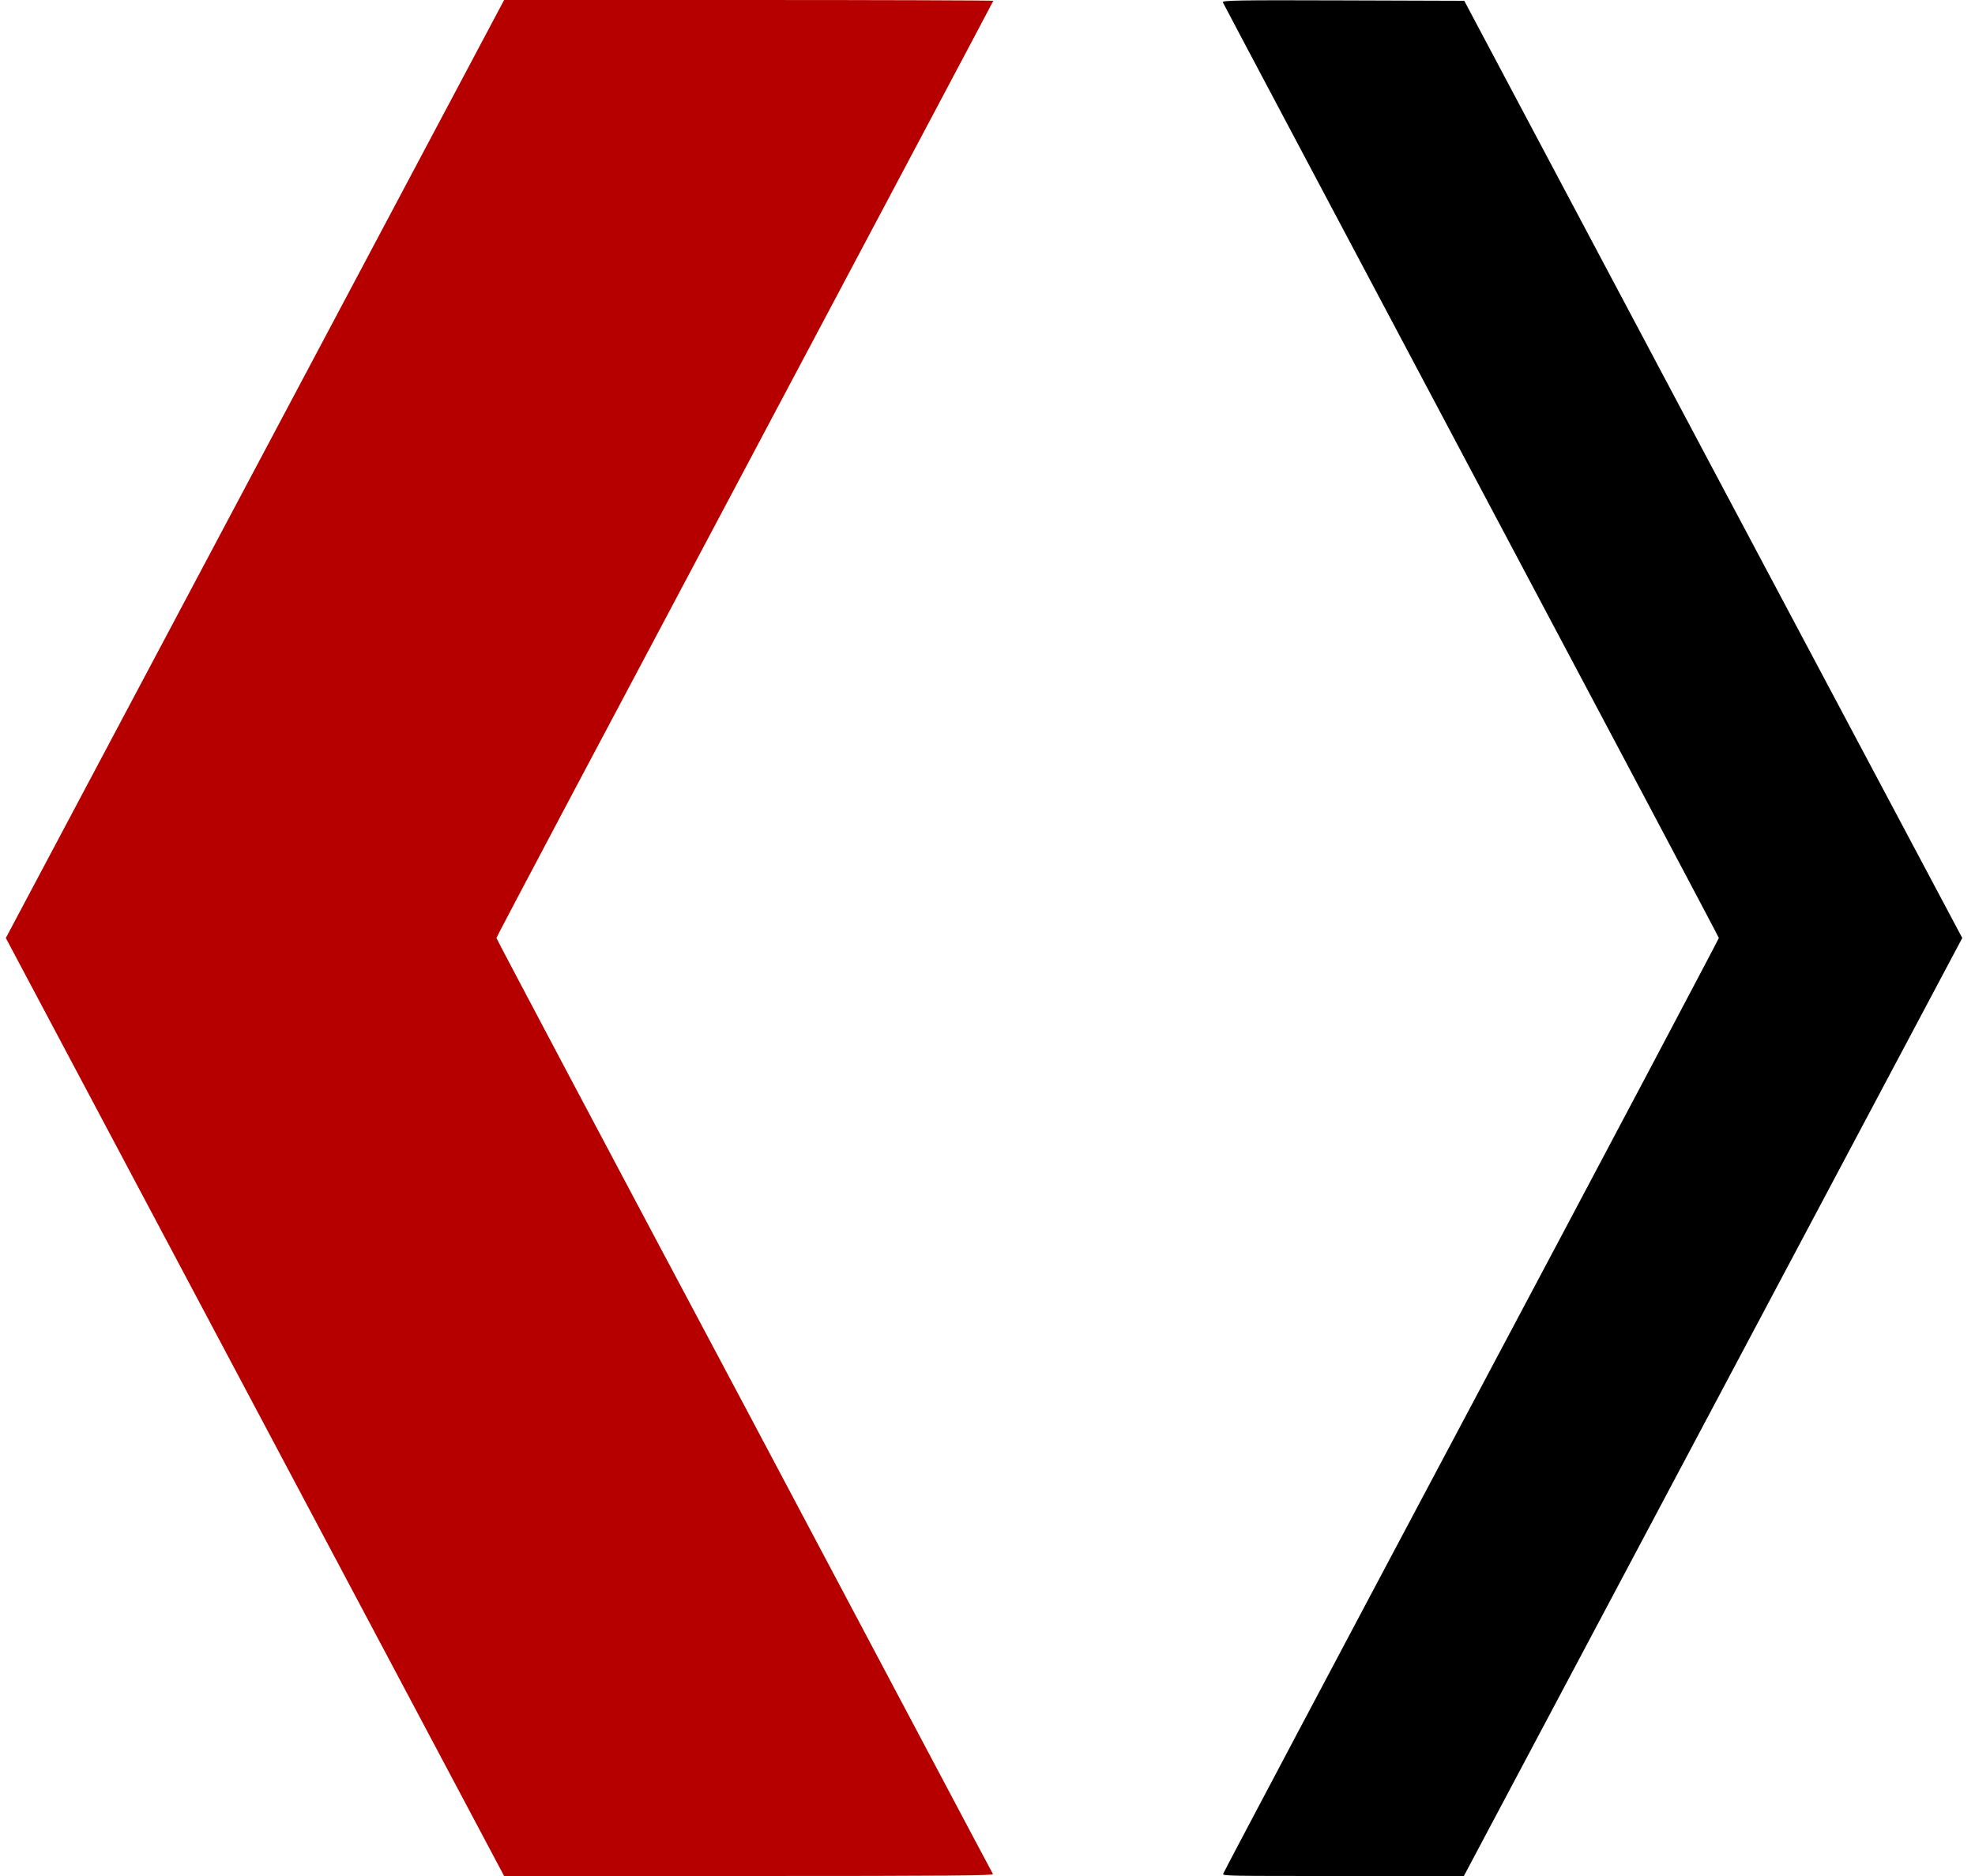
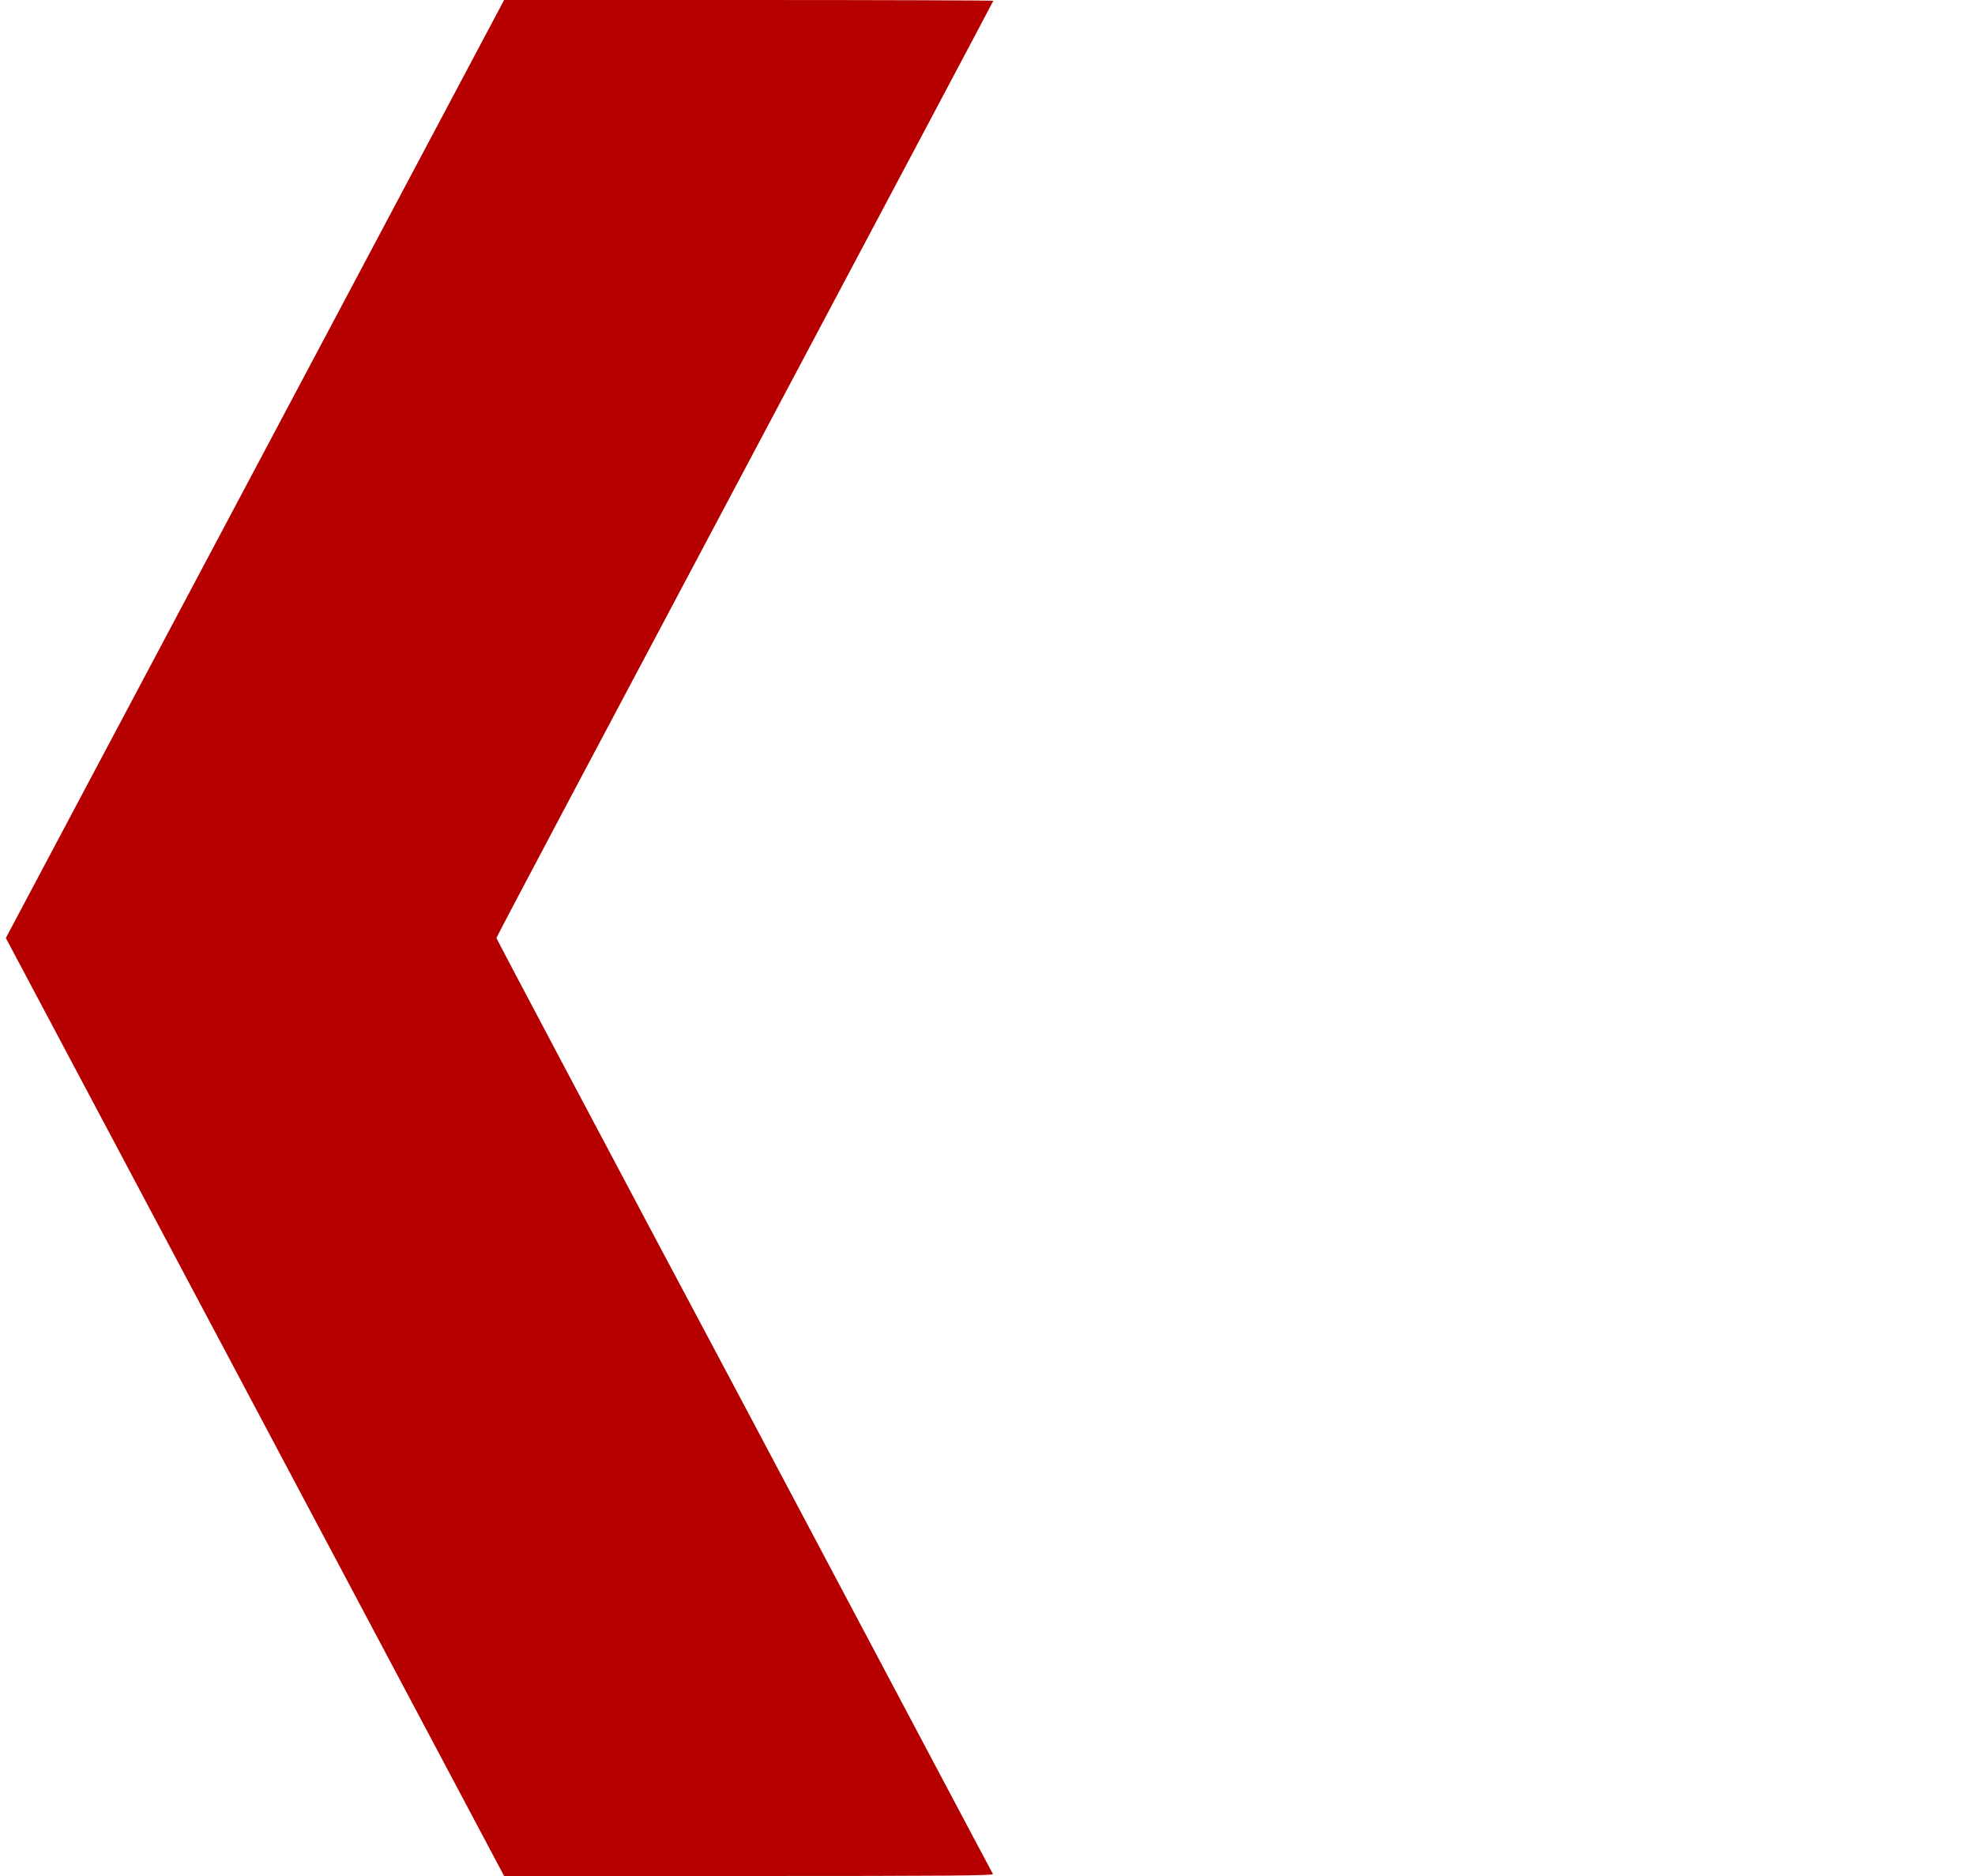
<svg xmlns="http://www.w3.org/2000/svg" width="20px" height="19px" viewBox="0 0 20 19">
  <g id="surface1">
    <path style=" stroke:none;fill-rule:nonzero;fill:rgb(71.373%,0%,0%);fill-opacity:1;" d="M 2.582 4.75 L 0.059 9.5 L 5.105 19 L 7.582 19 C 9.629 19 10.059 18.996 10.055 18.98 C 10.047 18.969 8.918 16.836 7.539 14.238 C 6.156 11.641 5.027 9.508 5.027 9.5 C 5.027 9.488 6.16 7.352 7.543 4.75 C 8.926 2.145 10.059 0.012 10.059 0.008 C 10.059 0.004 8.941 0 7.582 0 L 5.105 0 Z M 2.582 4.75 " />
-     <path style=" stroke:none;fill-rule:nonzero;fill:rgb(0%,0%,0%);fill-opacity:1;" d="M 12.383 0.023 C 12.387 0.035 13.52 2.168 14.898 4.766 C 16.277 7.363 17.406 9.492 17.406 9.5 C 17.406 9.508 16.281 11.637 14.902 14.23 C 13.523 16.824 12.391 18.961 12.387 18.977 C 12.375 19 12.441 19 13.598 19 L 14.824 19 L 19.871 9.5 L 17.348 4.754 L 14.828 0.008 L 13.602 0.004 C 12.52 0 12.375 0.004 12.383 0.023 Z M 12.383 0.023 " />
  </g>
</svg>